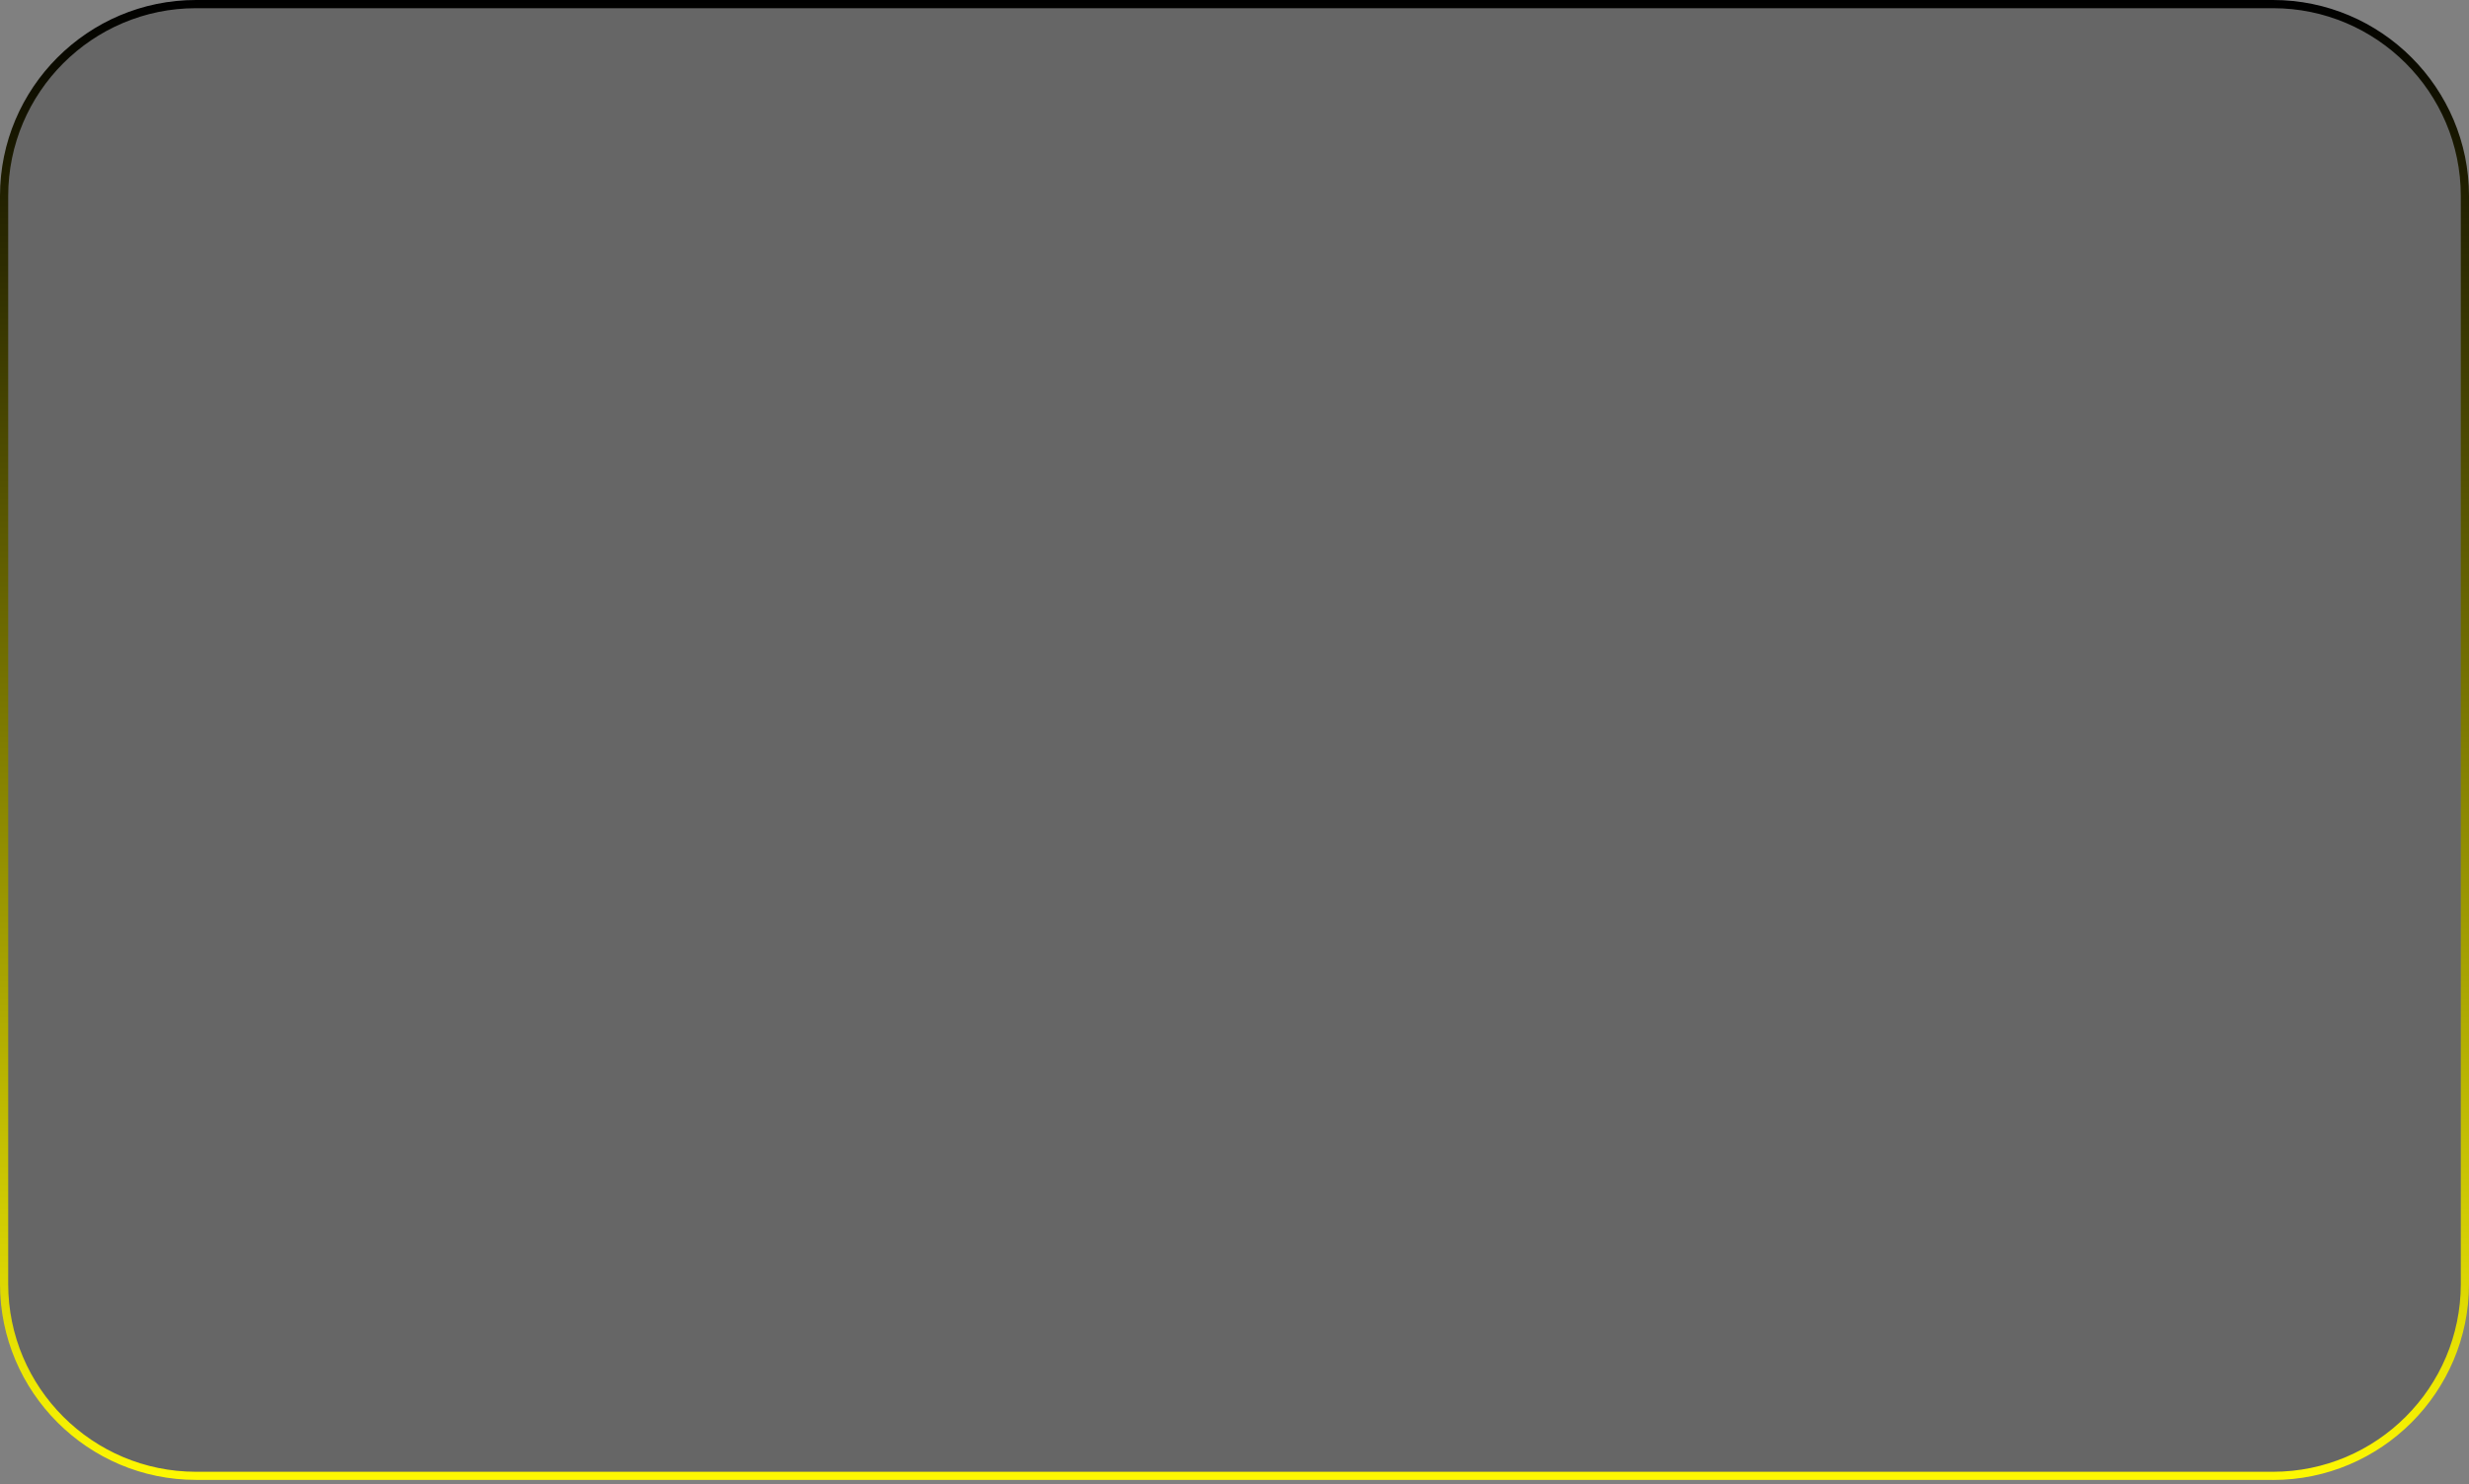
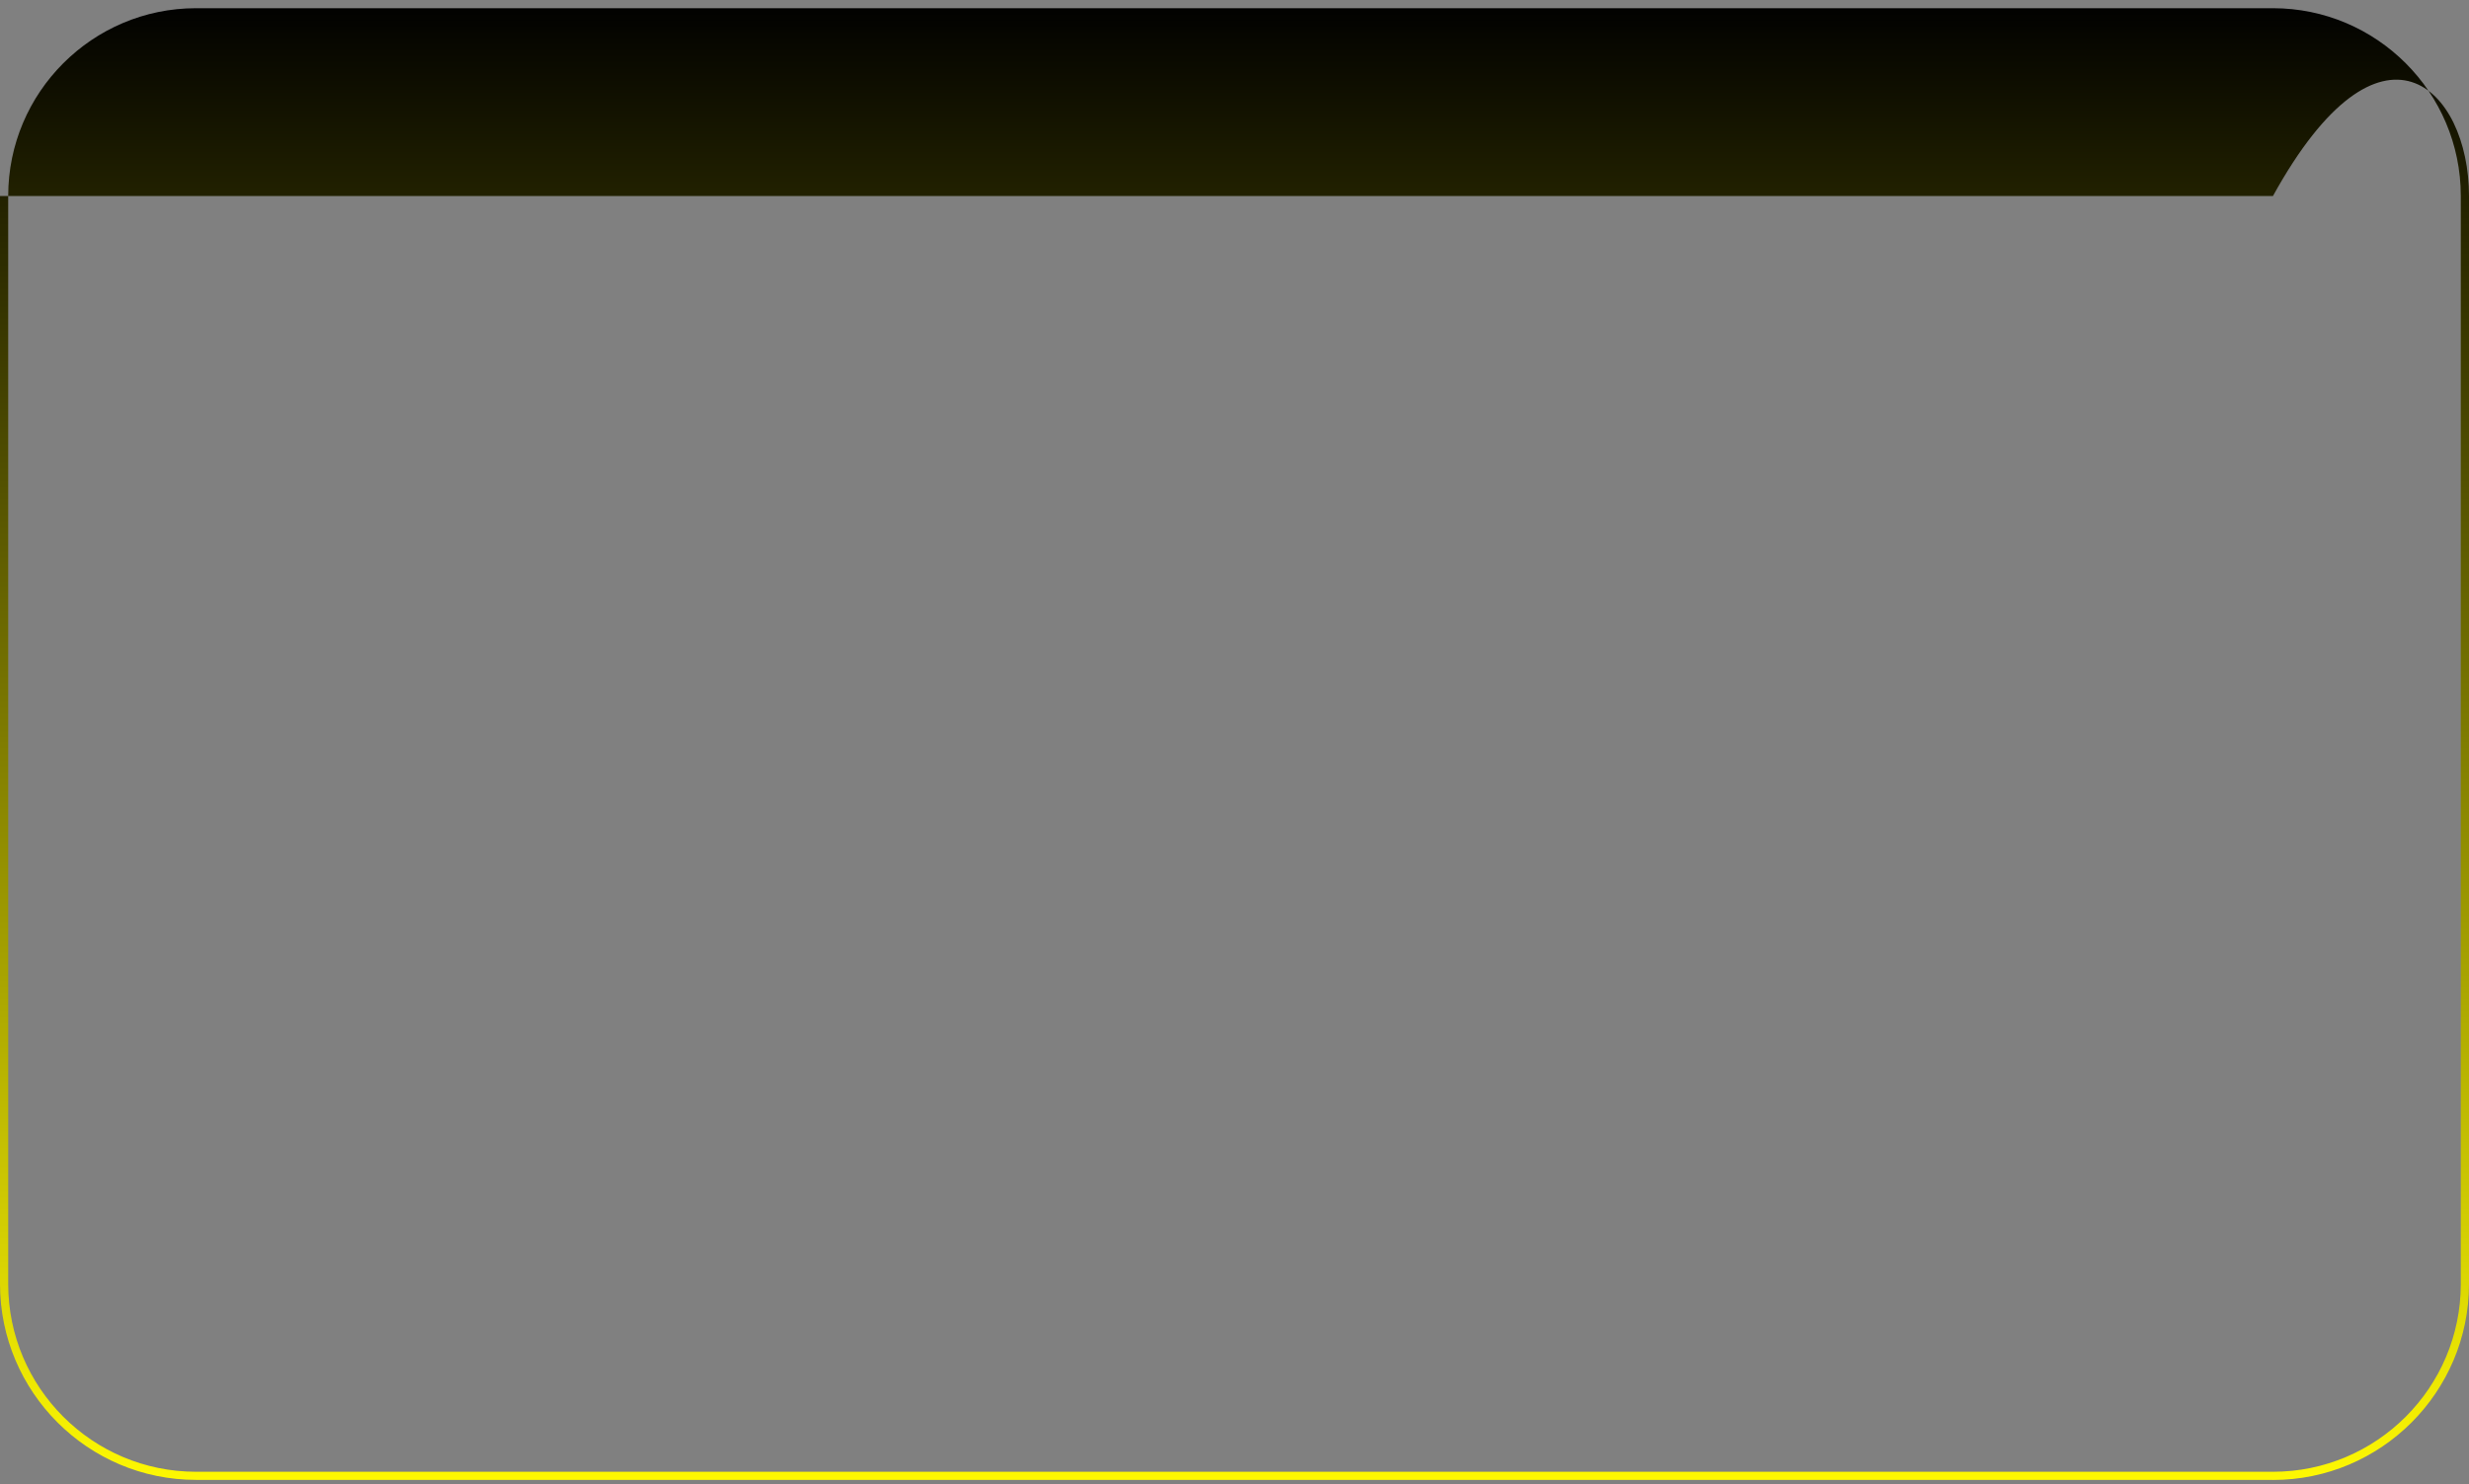
<svg xmlns="http://www.w3.org/2000/svg" width="301" height="181" viewBox="0 0 301 181" fill="none">
  <rect x="0" y="0" width="301" height="181" fill="#808080" stroke="none" />
  <g clip-path="url(#clip0_3753_26143)">
-     <path opacity="0.2" d="M277.1 0.5H23.9C10.976 0.5 0.5 10.976 0.5 23.9V156.56C0.5 169.483 10.976 179.96 23.9 179.96H277.1C290.023 179.96 300.5 169.483 300.5 156.56V23.9C300.5 10.976 290.023 0.5 277.1 0.5Z" fill="black" />
-     <path d="M277.1 180.46H23.9C10.72 180.46 0 169.74 0 156.56V23.9C0 10.72 10.72 0 23.9 0H277.1C290.28 0 301 10.72 301 23.9V156.57C301 169.75 290.28 180.47 277.1 180.47V180.46ZM23.9 1C11.27 1 1 11.27 1 23.9V156.57C1 169.2 11.27 179.47 23.9 179.47H277.1C289.73 179.47 300 169.2 300 156.57V23.9C300 11.27 289.73 1 277.1 1H23.9Z" fill="url(#paint0_linear_3753_26143)" />
+     <path d="M277.1 180.46H23.9C10.72 180.46 0 169.74 0 156.56V23.9H277.1C290.28 0 301 10.72 301 23.9V156.57C301 169.75 290.28 180.47 277.1 180.47V180.46ZM23.9 1C11.27 1 1 11.27 1 23.9V156.57C1 169.2 11.27 179.47 23.9 179.47H277.1C289.73 179.47 300 169.2 300 156.57V23.9C300 11.27 289.73 1 277.1 1H23.9Z" fill="url(#paint0_linear_3753_26143)" />
  </g>
  <defs>
    <linearGradient id="paint0_linear_3753_26143" x1="150.5" y1="180.46" x2="150.5" y2="0" gradientUnits="userSpaceOnUse">
      <stop stop-color="#FEF802" />
      <stop offset="1" />
    </linearGradient>
    <clipPath id="clip0_3753_26143">
      <rect width="301" height="180.46" fill="white" />
    </clipPath>
  </defs>
</svg>